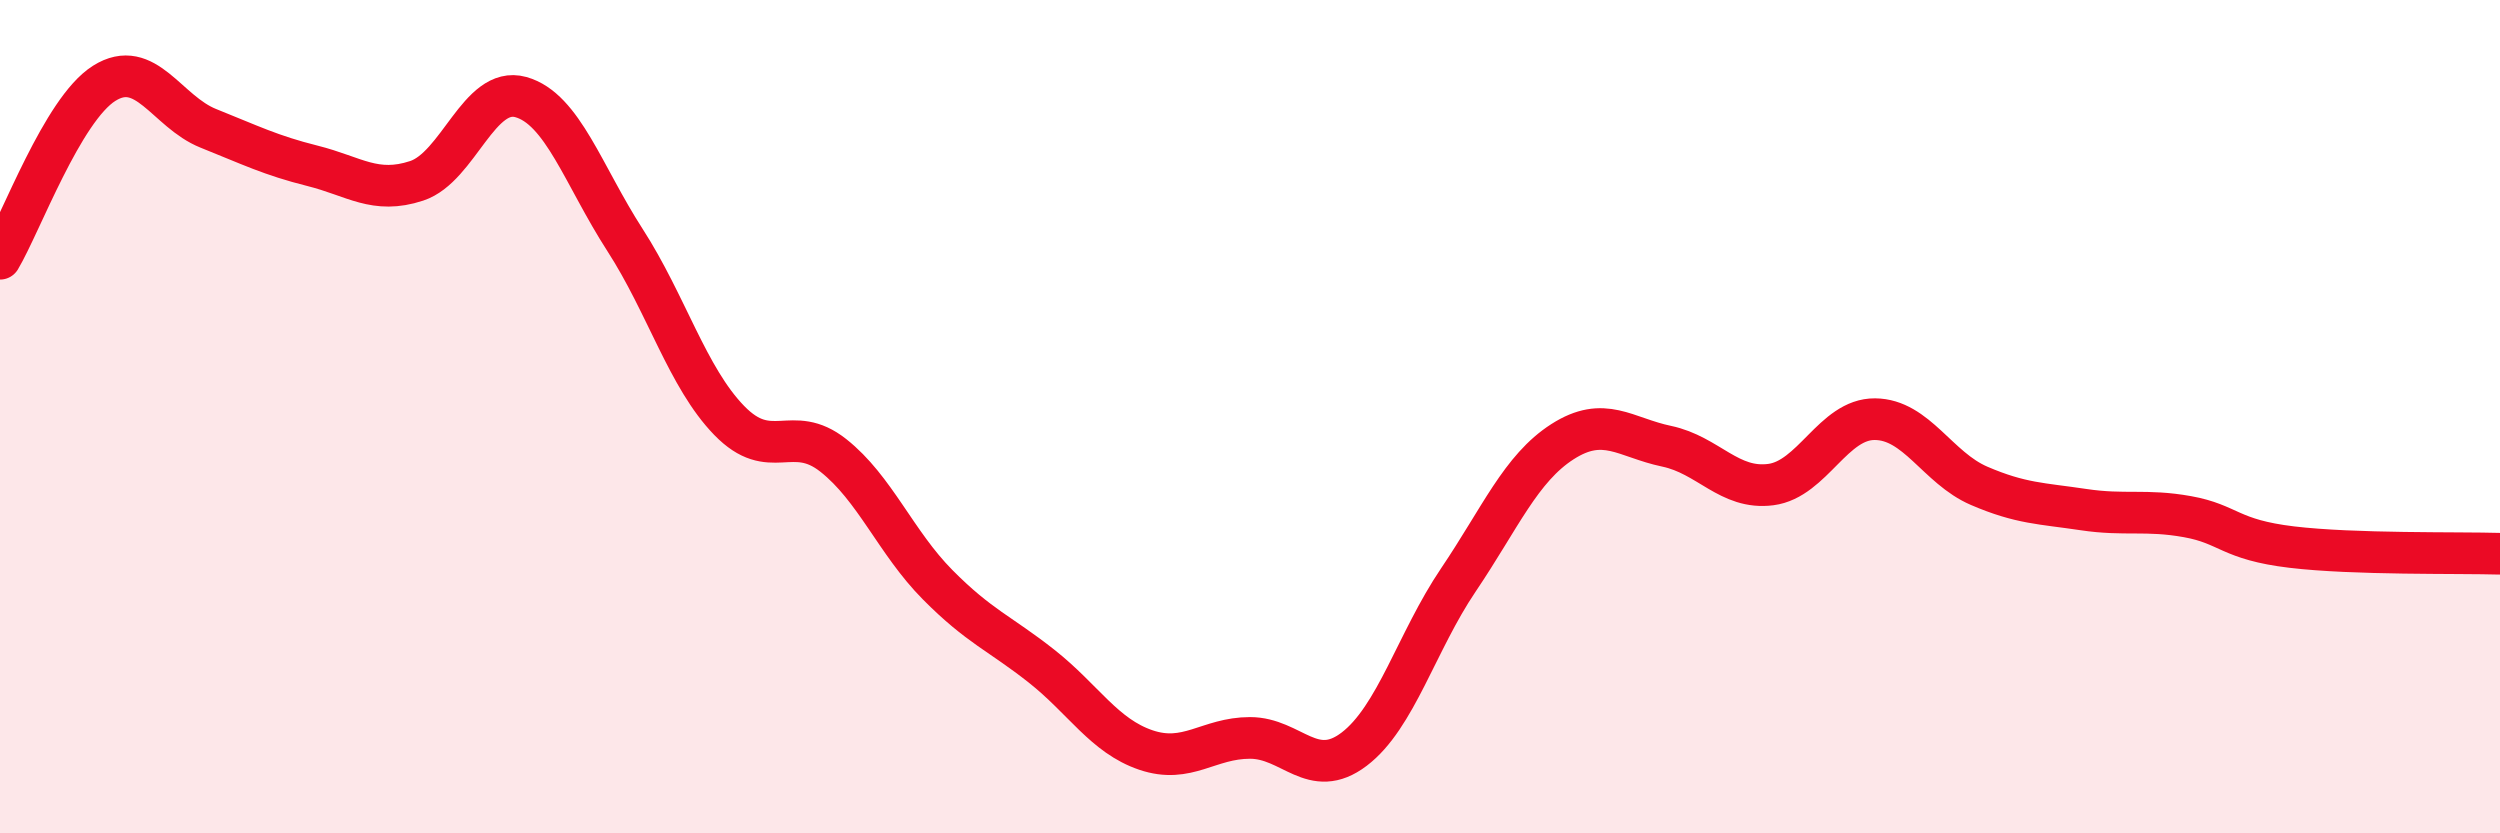
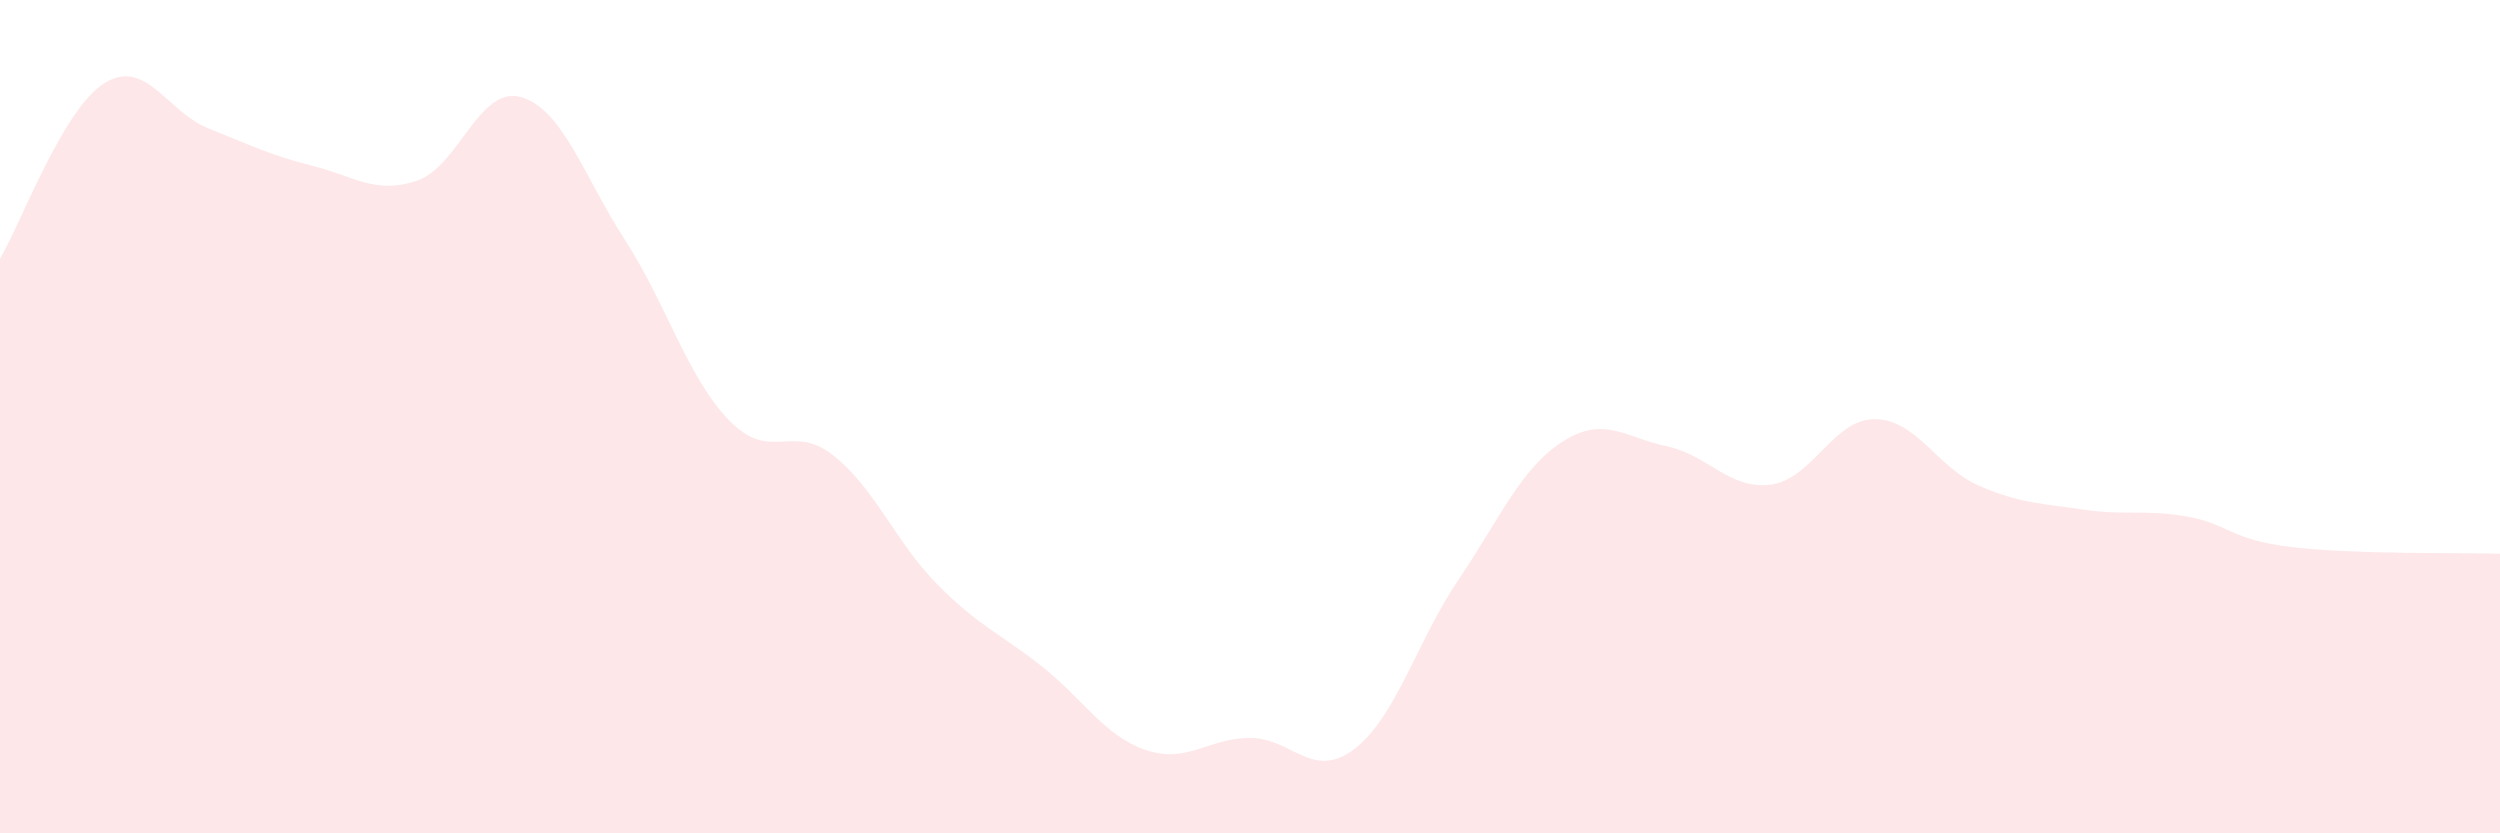
<svg xmlns="http://www.w3.org/2000/svg" width="60" height="20" viewBox="0 0 60 20">
  <path d="M 0,6.21 C 0.5,5.37 1.5,2.63 2.5,2 C 3.5,1.37 4,2.68 5,3.08 C 6,3.48 6.5,3.73 7.5,3.98 C 8.5,4.23 9,4.67 10,4.34 C 11,4.01 11.5,2.05 12.5,2.33 C 13.5,2.61 14,4.21 15,5.76 C 16,7.31 16.5,9.06 17.5,10.09 C 18.5,11.12 19,10.14 20,10.93 C 21,11.72 21.5,13.02 22.5,14.03 C 23.5,15.04 24,15.2 25,15.99 C 26,16.78 26.5,17.66 27.5,18 C 28.5,18.34 29,17.71 30,17.71 C 31,17.71 31.5,18.74 32.5,17.98 C 33.5,17.22 34,15.4 35,13.92 C 36,12.44 36.5,11.24 37.5,10.6 C 38.5,9.96 39,10.5 40,10.71 C 41,10.92 41.5,11.76 42.5,11.63 C 43.5,11.5 44,10.05 45,10.06 C 46,10.07 46.5,11.23 47.5,11.66 C 48.5,12.09 49,12.08 50,12.23 C 51,12.38 51.5,12.22 52.5,12.4 C 53.5,12.58 53.5,12.95 55,13.13 C 56.5,13.31 59,13.26 60,13.29L60 20L0 20Z" fill="#EB0A25" opacity="0.1" stroke-linecap="round" stroke-linejoin="round" />
-   <path d="M 0,6.21 C 0.5,5.37 1.5,2.63 2.5,2 C 3.5,1.37 4,2.68 5,3.08 C 6,3.48 6.5,3.73 7.5,3.98 C 8.5,4.23 9,4.67 10,4.34 C 11,4.01 11.5,2.05 12.5,2.33 C 13.5,2.61 14,4.21 15,5.76 C 16,7.31 16.5,9.06 17.5,10.09 C 18.5,11.12 19,10.14 20,10.93 C 21,11.72 21.5,13.02 22.5,14.03 C 23.5,15.04 24,15.2 25,15.99 C 26,16.78 26.5,17.66 27.5,18 C 28.5,18.34 29,17.71 30,17.71 C 31,17.71 31.5,18.74 32.5,17.98 C 33.5,17.22 34,15.4 35,13.92 C 36,12.44 36.5,11.24 37.5,10.6 C 38.5,9.96 39,10.5 40,10.71 C 41,10.92 41.5,11.76 42.5,11.63 C 43.5,11.5 44,10.05 45,10.06 C 46,10.07 46.5,11.23 47.5,11.66 C 48.5,12.09 49,12.08 50,12.23 C 51,12.38 51.5,12.22 52.5,12.4 C 53.5,12.58 53.5,12.95 55,13.13 C 56.5,13.31 59,13.26 60,13.29" stroke="#EB0A25" stroke-width="1" fill="none" stroke-linecap="round" stroke-linejoin="round" />
</svg>